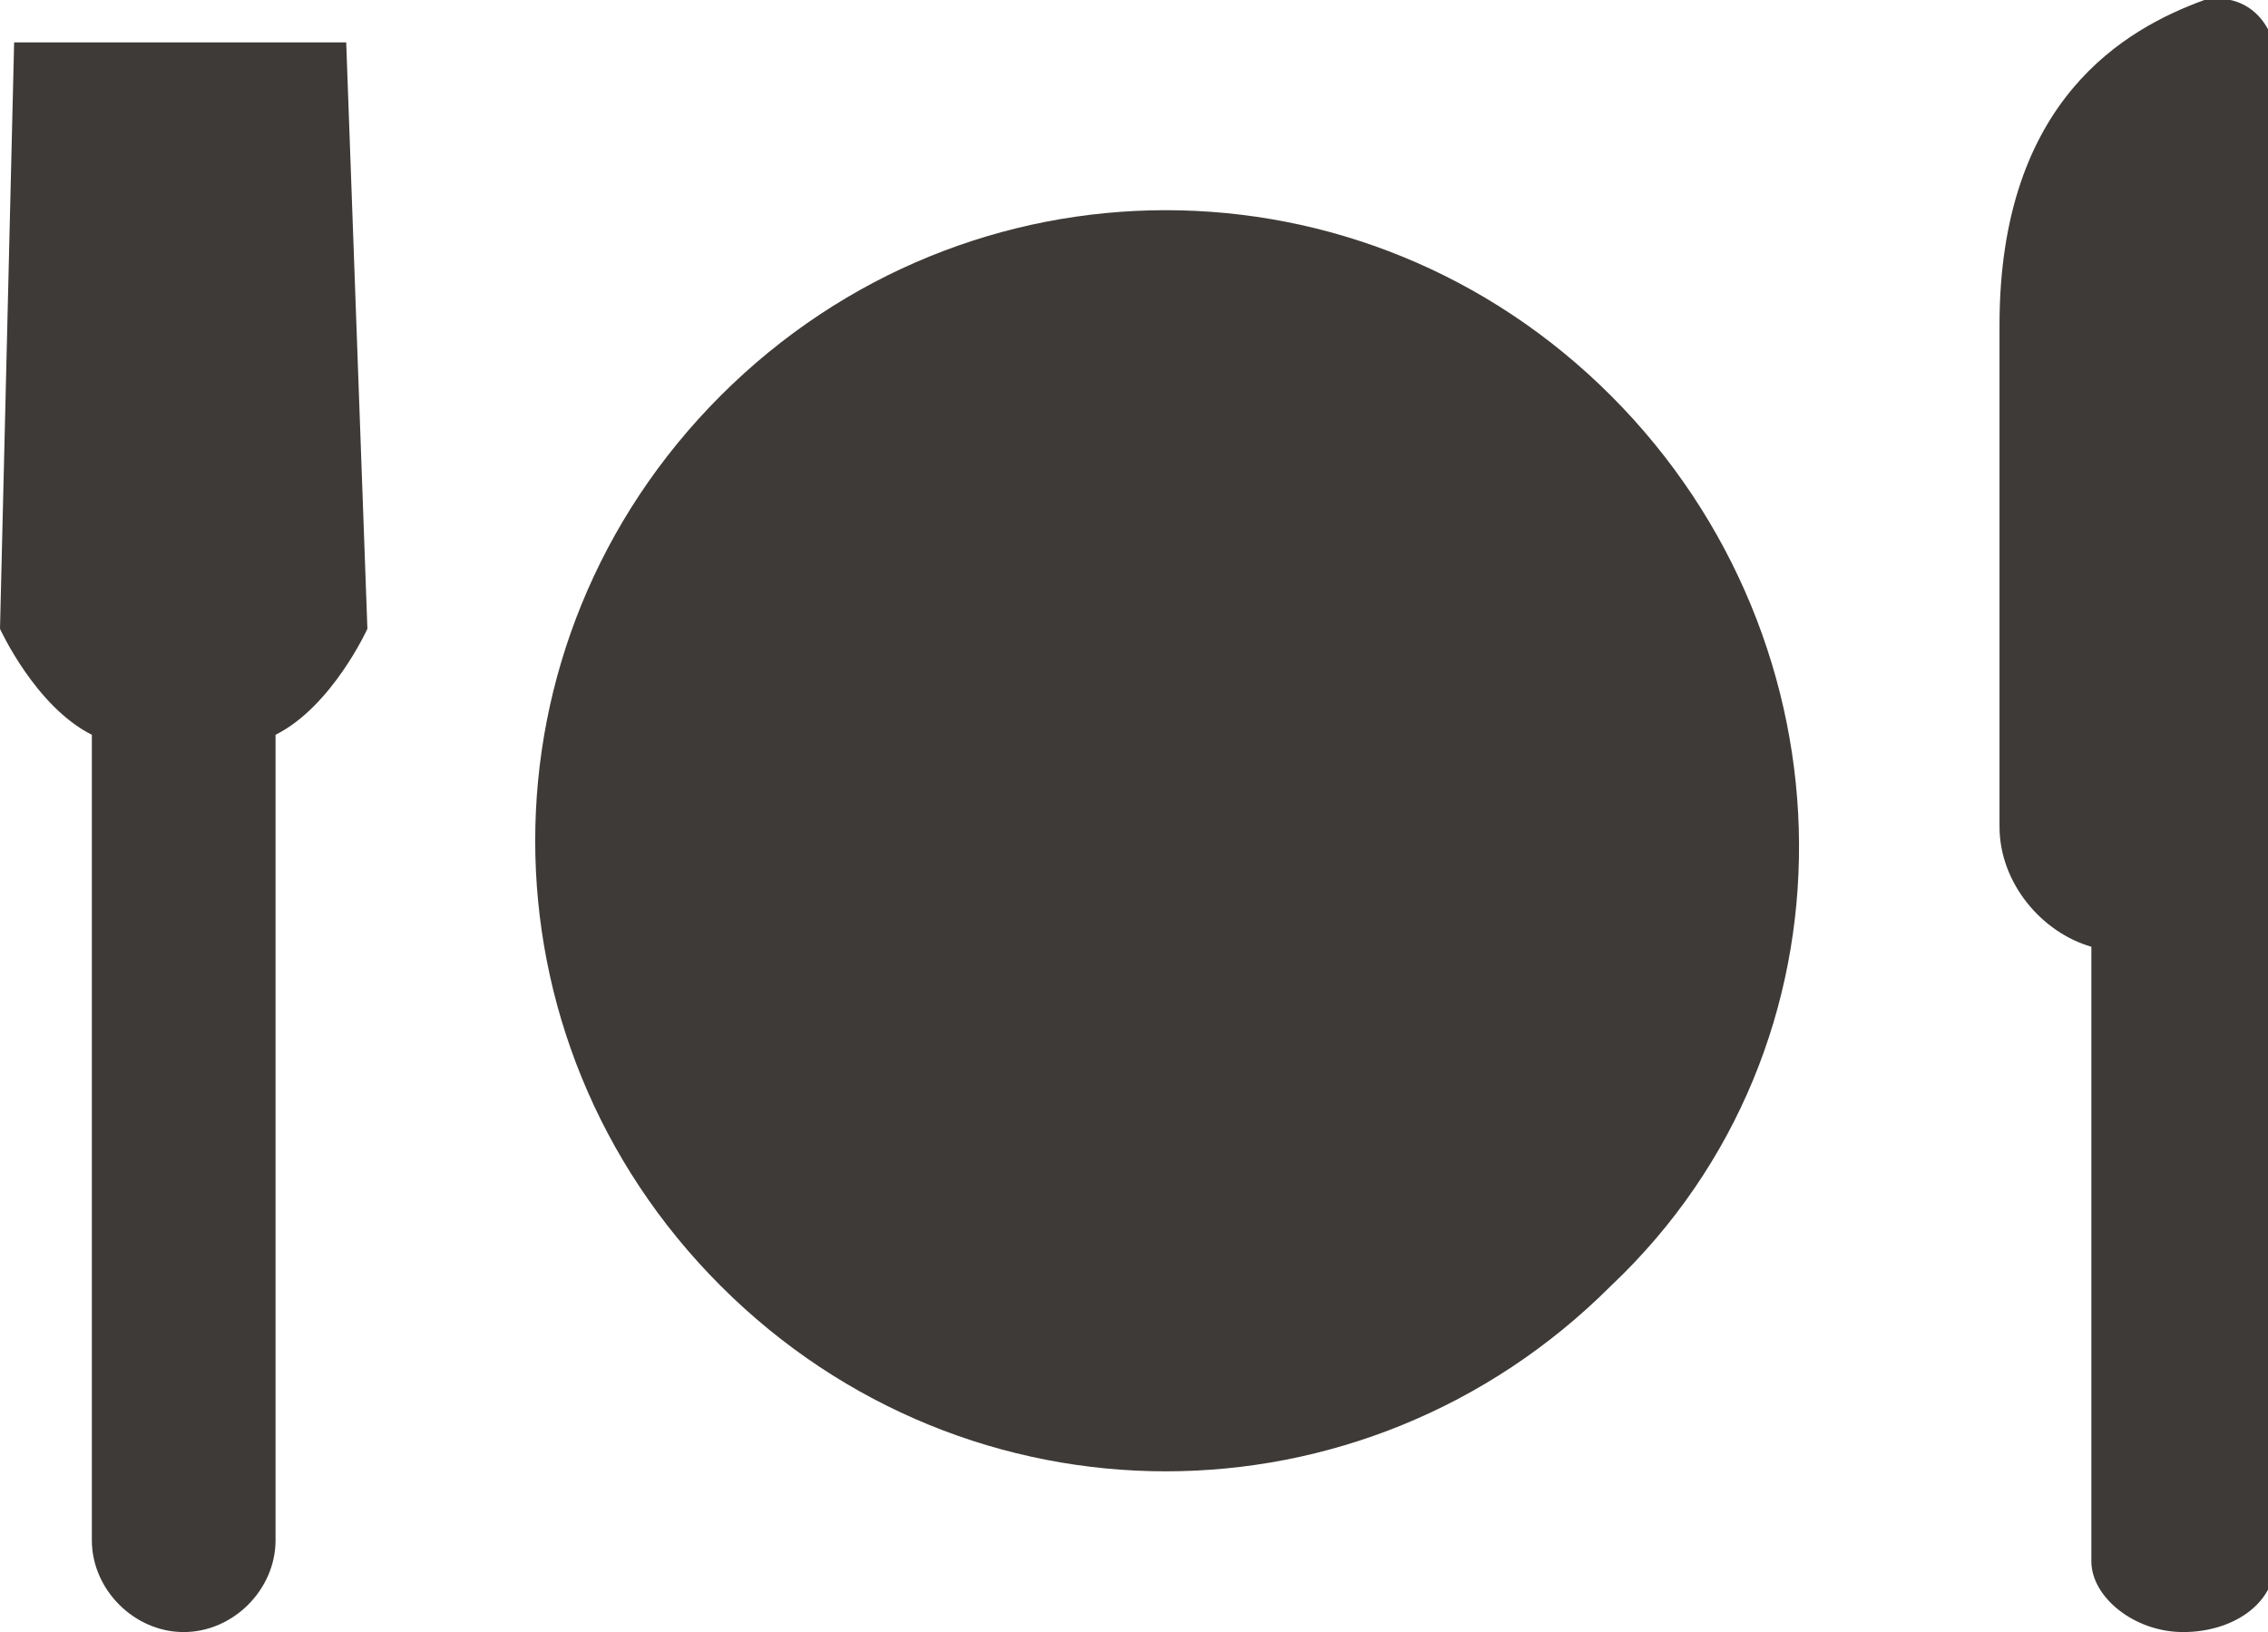
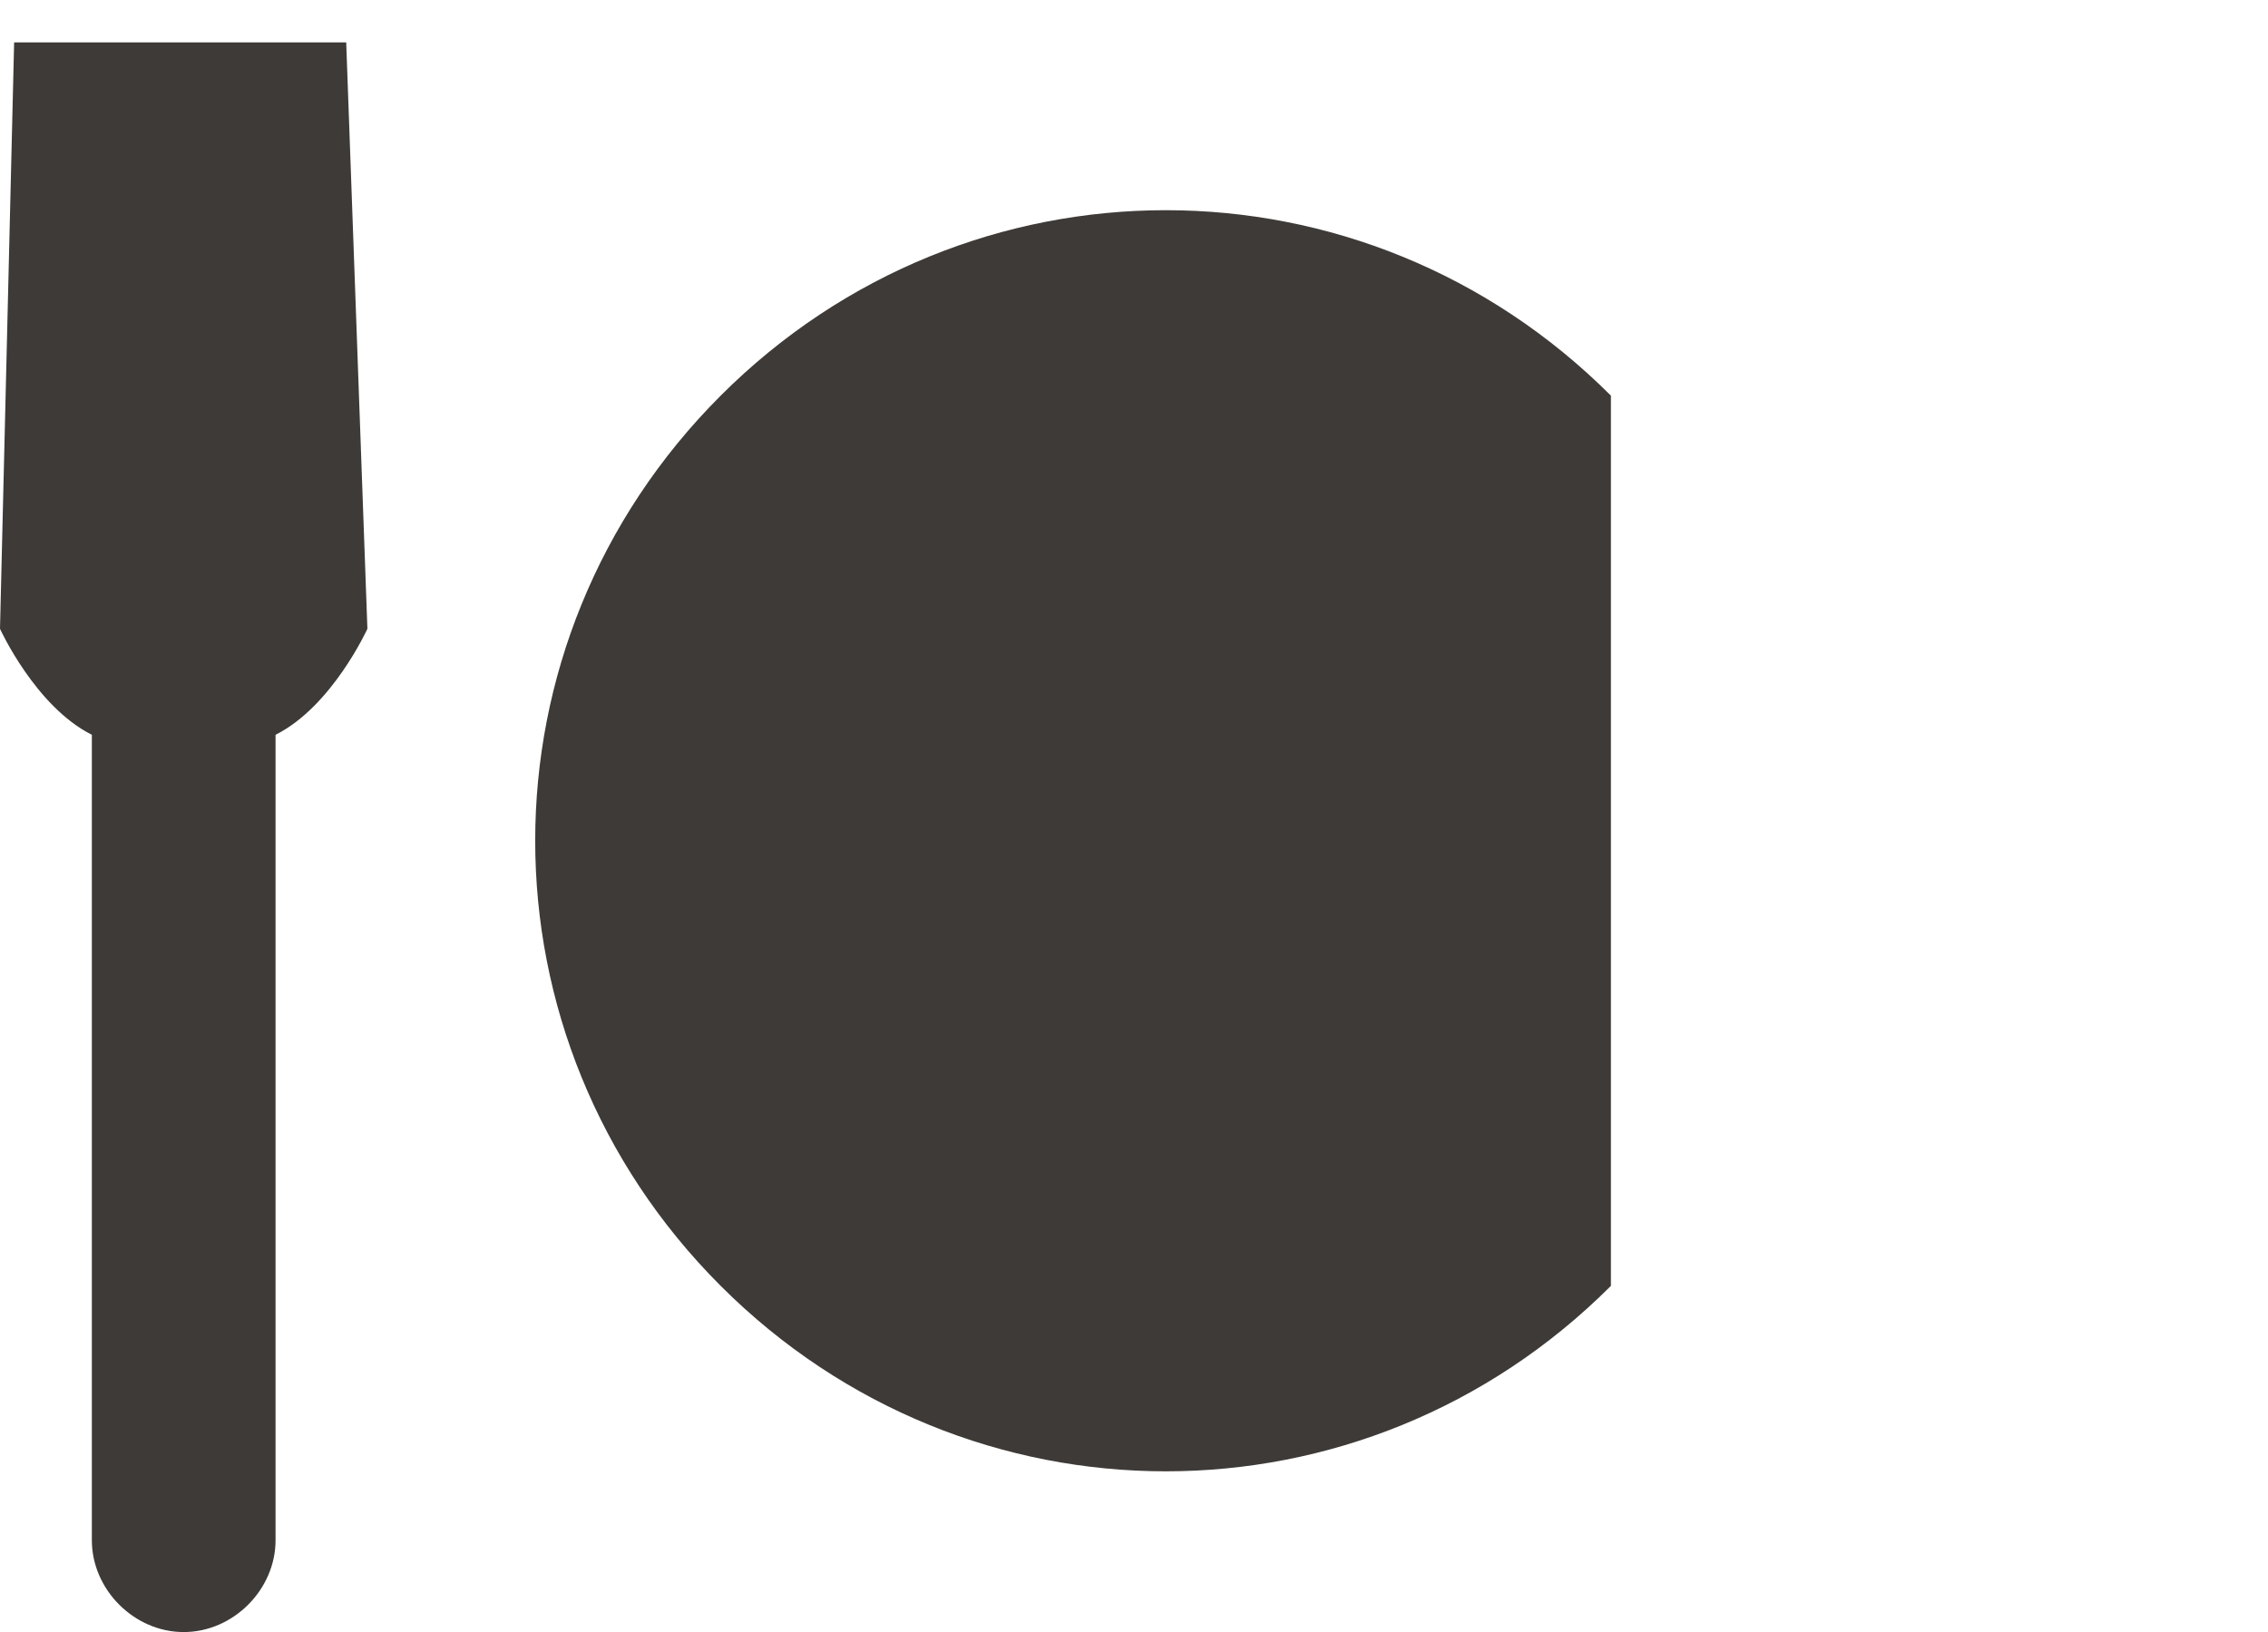
<svg xmlns="http://www.w3.org/2000/svg" version="1.1" id="Layer_1" x="0px" y="0px" viewBox="0 0 32.1 23.1" style="enable-background:new 0 0 32.1 23.1;" xml:space="preserve">
  <style type="text/css"> .st0{fill-rule:evenodd;clip-rule:evenodd;fill:#3E3A37;} </style>
  <g>
-     <path id="Fill-10_1_" class="st0" d="M22.8,18.2c-3.5,3.5-9.1,3.5-12.6,0s-3.5-9.1,0-12.6s9.1-3.5,12.6,0S26.4,14.8,22.8,18.2" />
+     <path id="Fill-10_1_" class="st0" d="M22.8,18.2c-3.5,3.5-9.1,3.5-12.6,0s-3.5-9.1,0-12.6s9.1-3.5,12.6,0" />
    <path class="st0" d="M4.9,0.6H2.6H0.2L0,8.9c0,0,0.5,1.1,1.3,1.5v11.4c0,0.7,0.6,1.3,1.3,1.3h0c0.7,0,1.3-0.6,1.3-1.3V10.4 C4.7,10,5.2,8.9,5.2,8.9L4.9,0.6z" />
-     <path class="st0" d="M31.2,0c-1.1,0.4-2.9,1.4-2.9,4.6v7.1c0,0.8,0.6,1.5,1.3,1.7v8.7c0,0.5,0.6,1,1.3,1s1.3-0.4,1.3-1v-8.6v-1.1 V0.7C32.1,0.2,31.7-0.1,31.2,0z" />
  </g>
</svg>